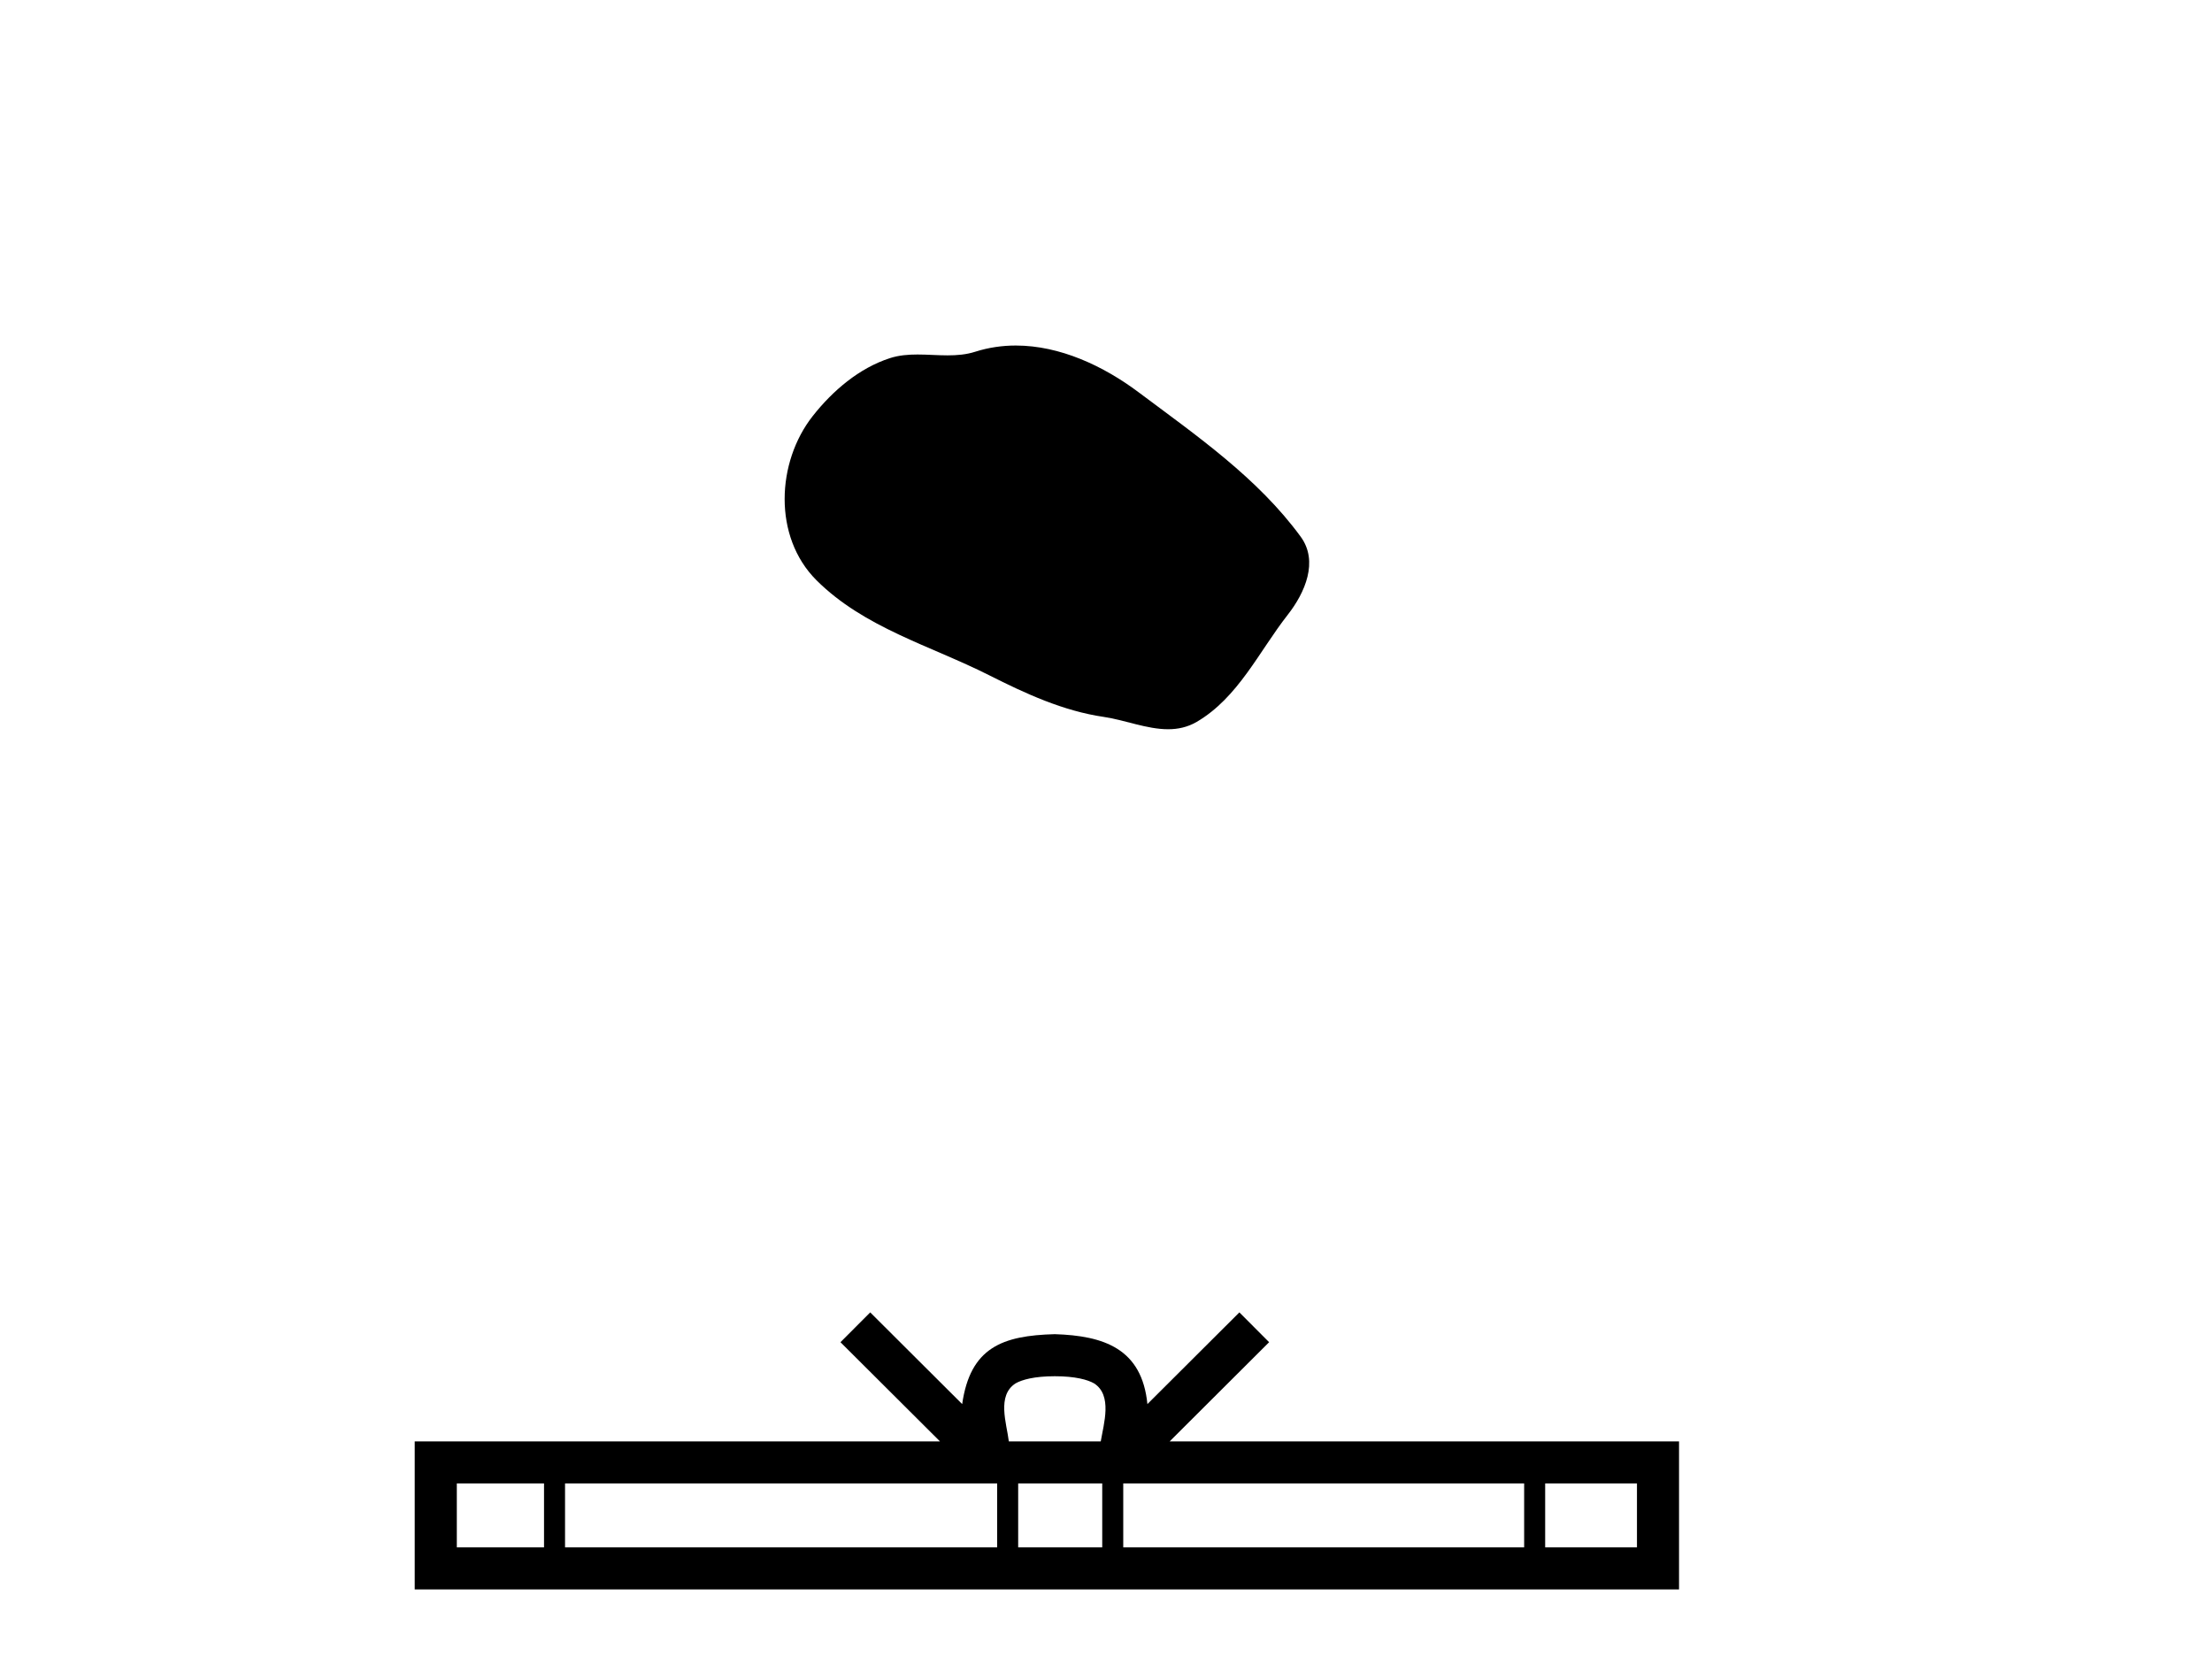
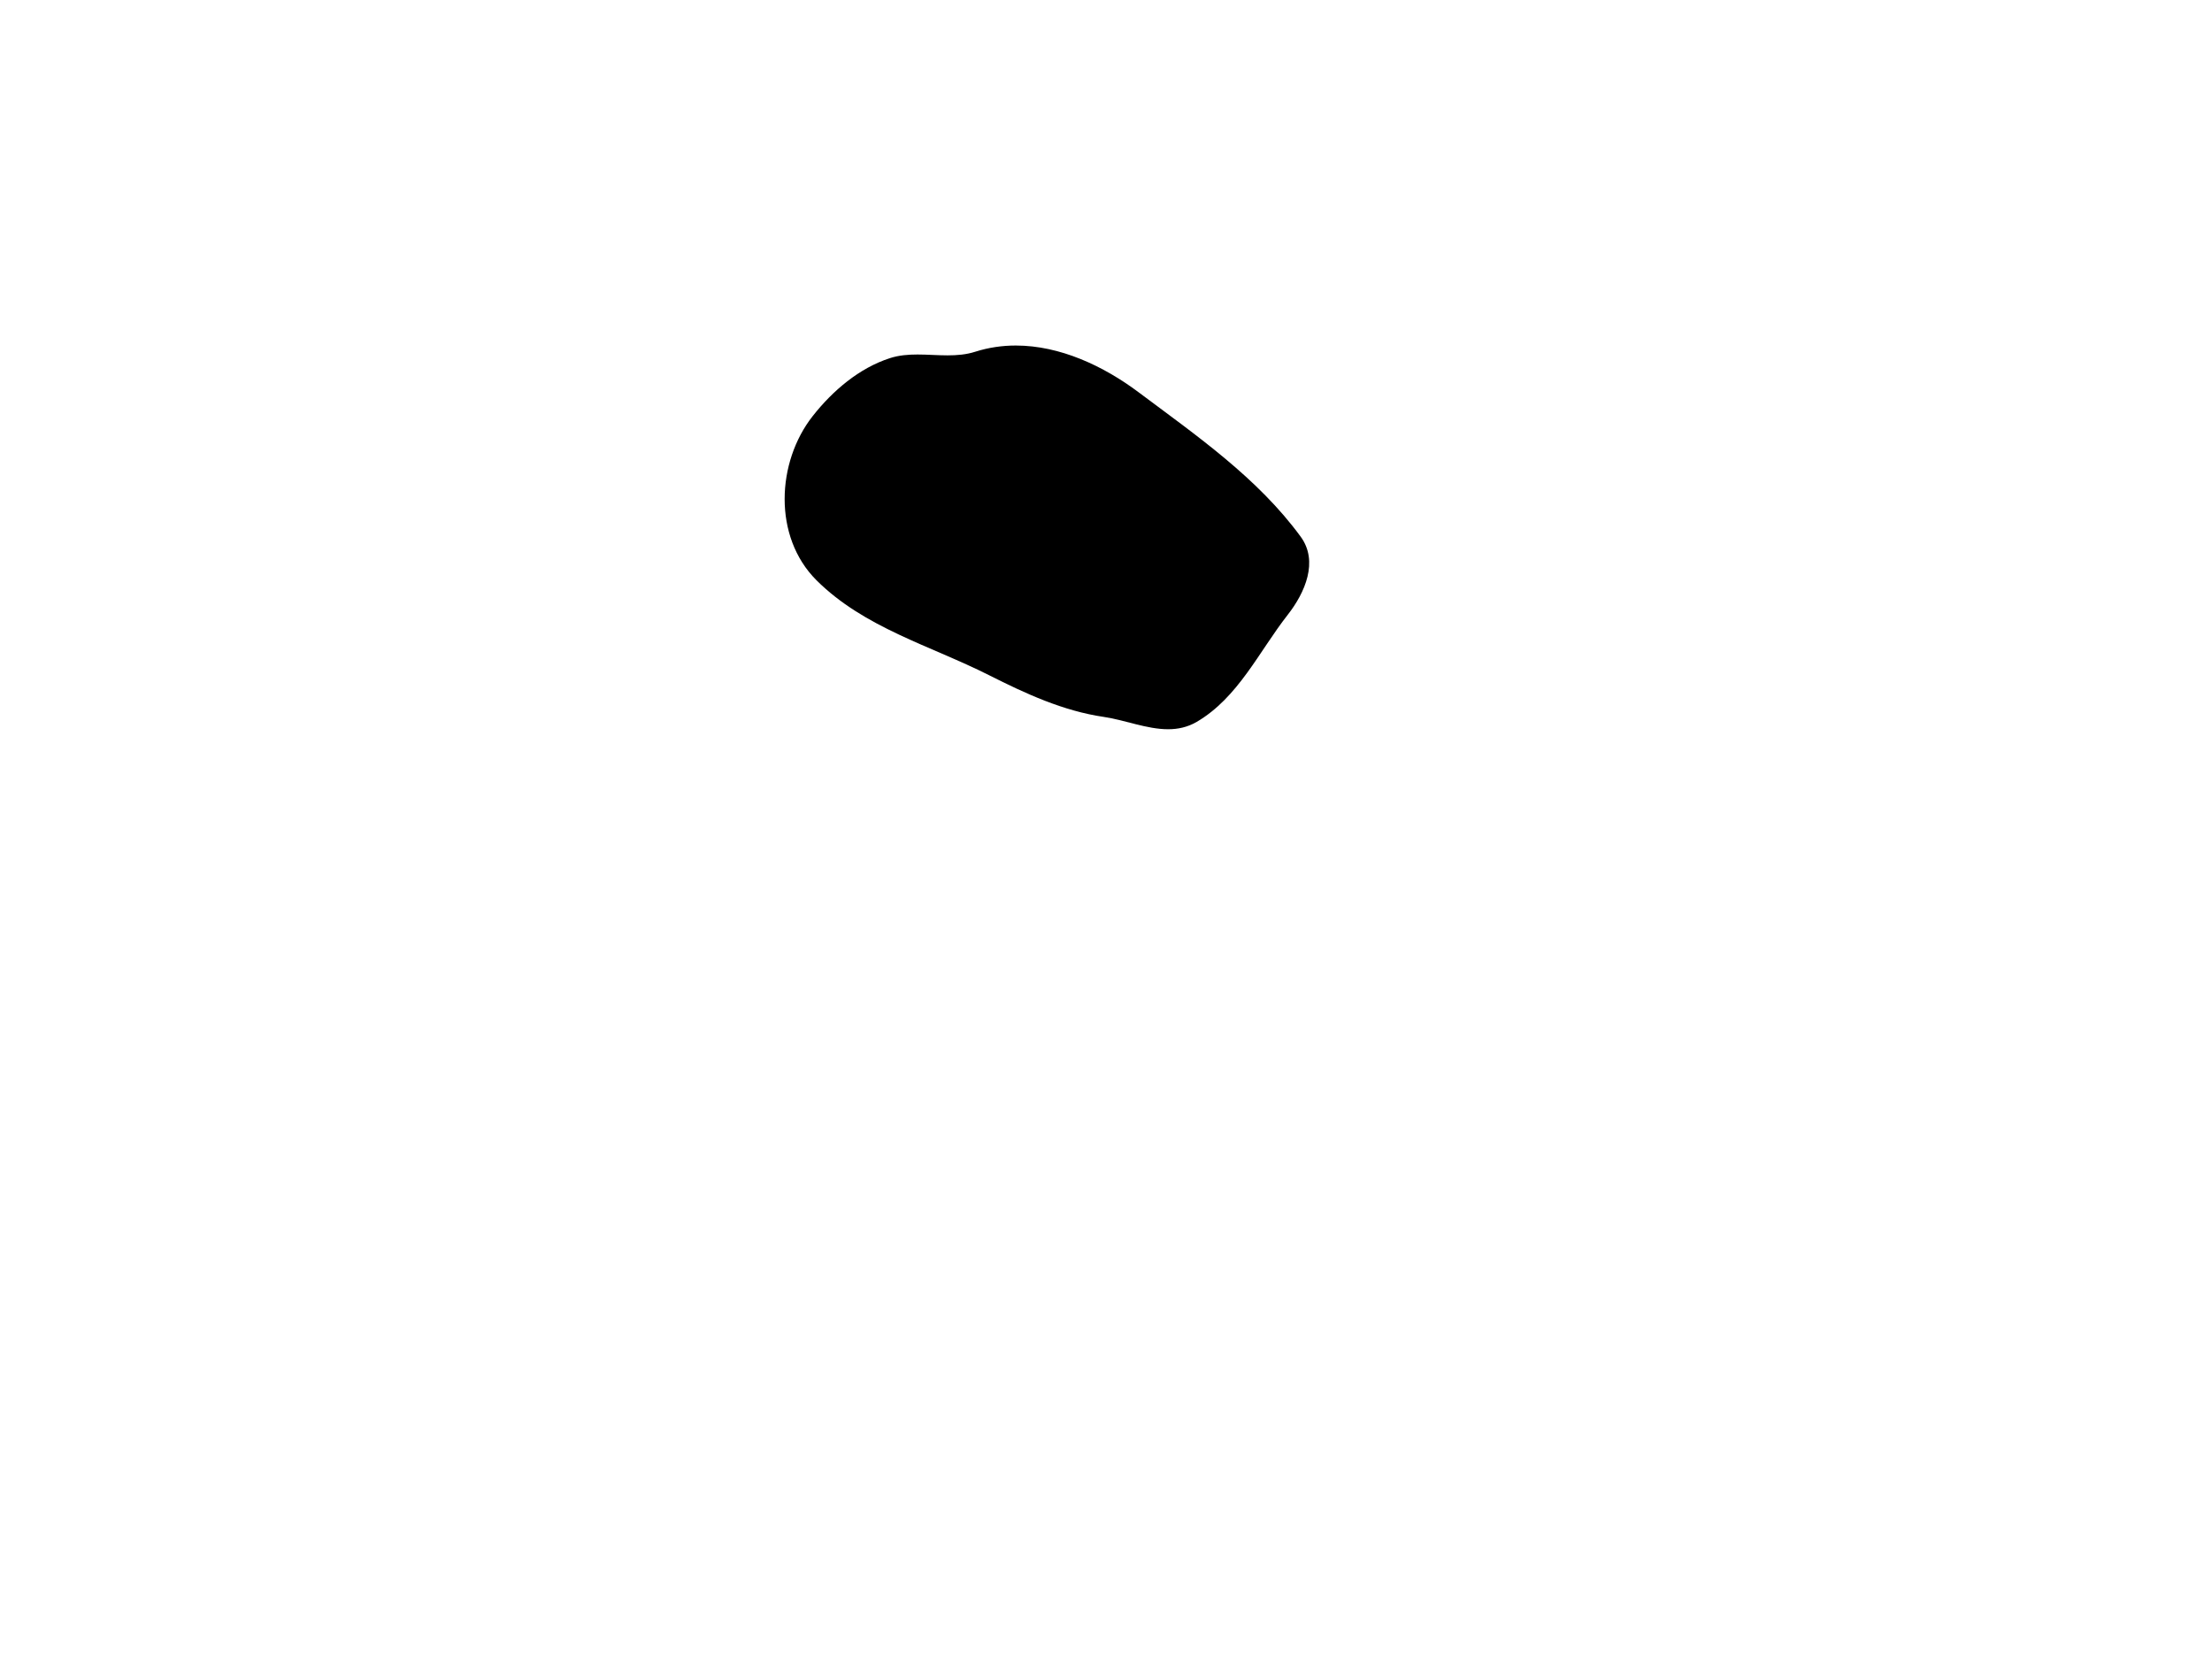
<svg xmlns="http://www.w3.org/2000/svg" width="54.0" height="41.0">
  <path d="M 24.799 8.437 C 24.468 8.437 24.136 8.484 23.809 8.588 C 23.588 8.659 23.361 8.677 23.132 8.677 C 22.888 8.677 22.642 8.656 22.398 8.656 C 22.17 8.656 21.944 8.674 21.725 8.745 C 20.975 8.987 20.329 9.539 19.842 10.157 C 18.956 11.281 18.866 13.104 19.932 14.168 C 21.097 15.33 22.72 15.767 24.146 16.487 C 25.038 16.937 25.955 17.361 26.952 17.506 C 27.46 17.581 27.997 17.806 28.515 17.806 C 28.754 17.806 28.989 17.758 29.215 17.626 C 30.228 17.033 30.736 15.906 31.437 15.011 C 31.86 14.471 32.193 13.707 31.753 13.105 C 30.704 11.67 29.21 10.637 27.797 9.579 C 26.938 8.935 25.875 8.437 24.799 8.437 Z" style="fill:#000000;stroke:none" />
-   <path d="M 25.75 33.604 C 26.25 33.604 26.552 33.689 26.708 33.778 C 27.162 34.068 26.945 34.761 26.872 35.195 L 24.628 35.195 C 24.574 34.752 24.329 34.076 24.793 33.778 C 24.949 33.689 25.25 33.604 25.75 33.604 ZM 13.281 36.222 L 13.281 37.782 L 11.152 37.782 L 11.152 36.222 ZM 24.343 36.222 L 24.343 37.782 L 13.794 37.782 L 13.794 36.222 ZM 26.908 36.222 L 26.908 37.782 L 24.856 37.782 L 24.856 36.222 ZM 37.208 36.222 L 37.208 37.782 L 27.421 37.782 L 27.421 36.222 ZM 39.962 36.222 L 39.962 37.782 L 37.721 37.782 L 37.721 36.222 ZM 21.244 32.045 L 20.518 32.773 L 22.947 35.195 L 10.124 35.195 L 10.124 38.809 L 40.989 38.809 L 40.989 35.195 L 28.554 35.195 L 30.982 32.773 L 30.256 32.045 L 28.011 34.284 C 27.876 32.927 26.946 32.615 25.75 32.577 C 24.472 32.611 23.688 32.9 23.489 34.284 L 21.244 32.045 Z" style="fill:#000000;stroke:none" />
</svg>